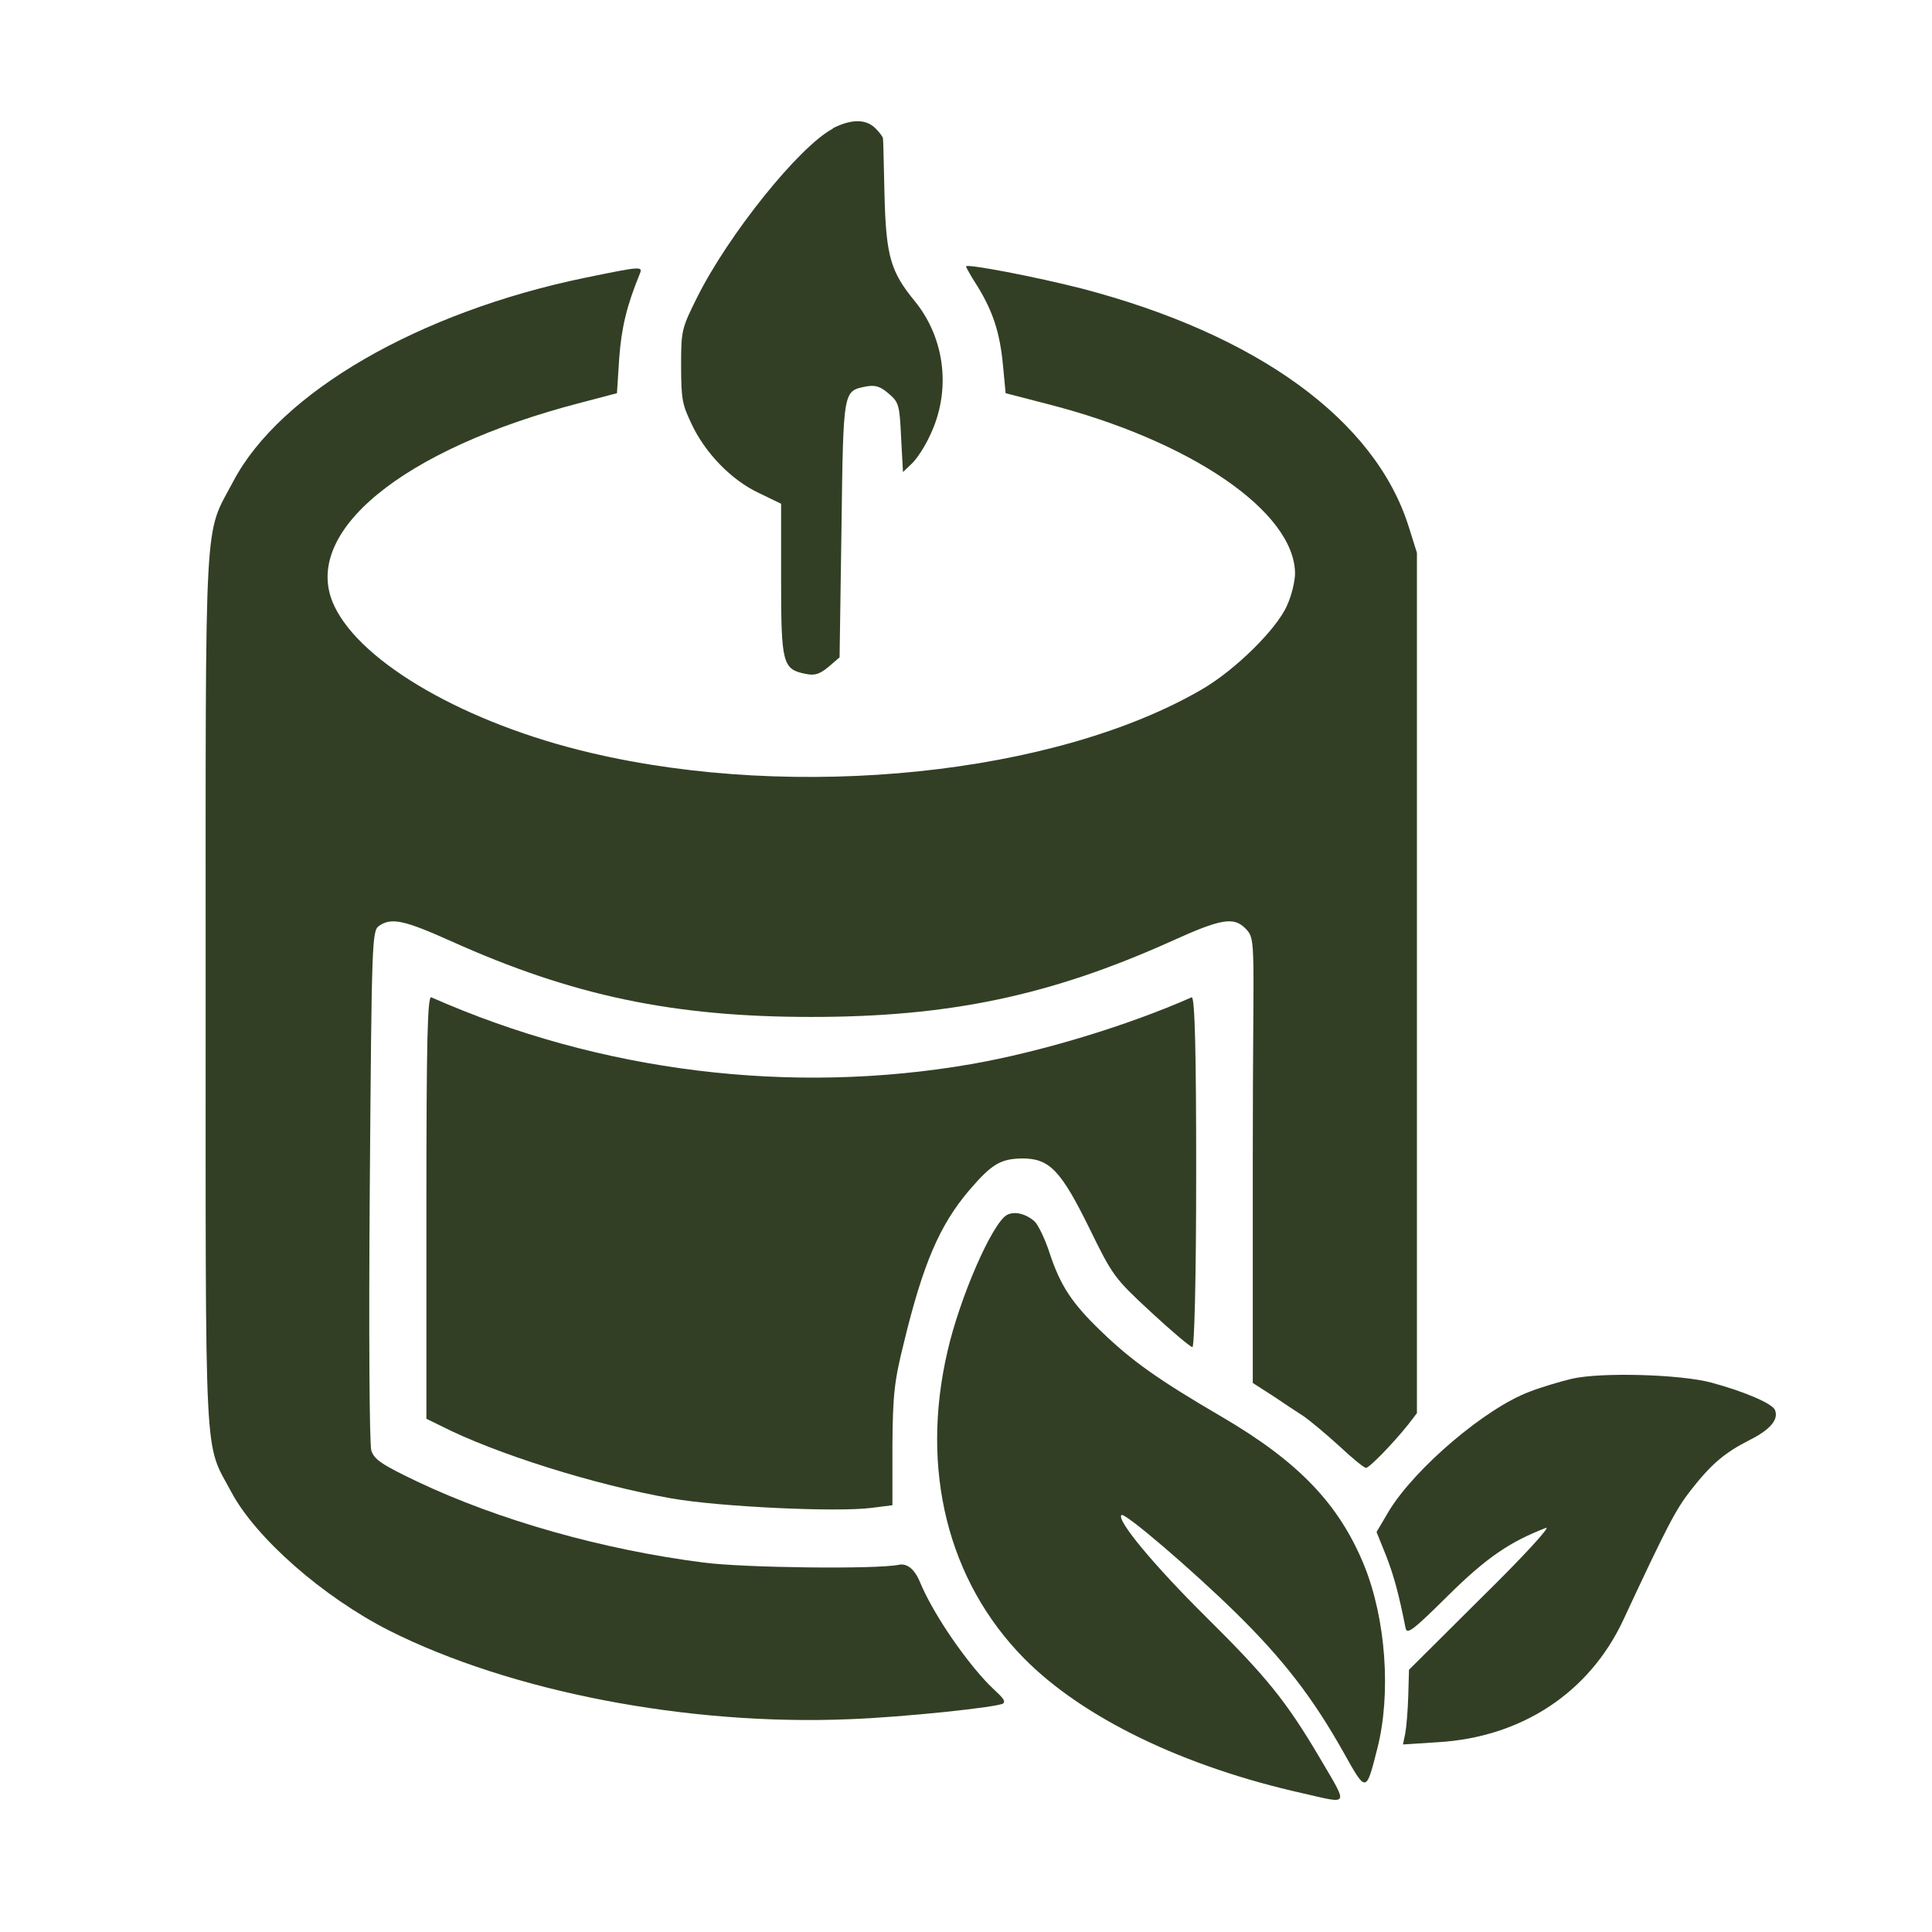
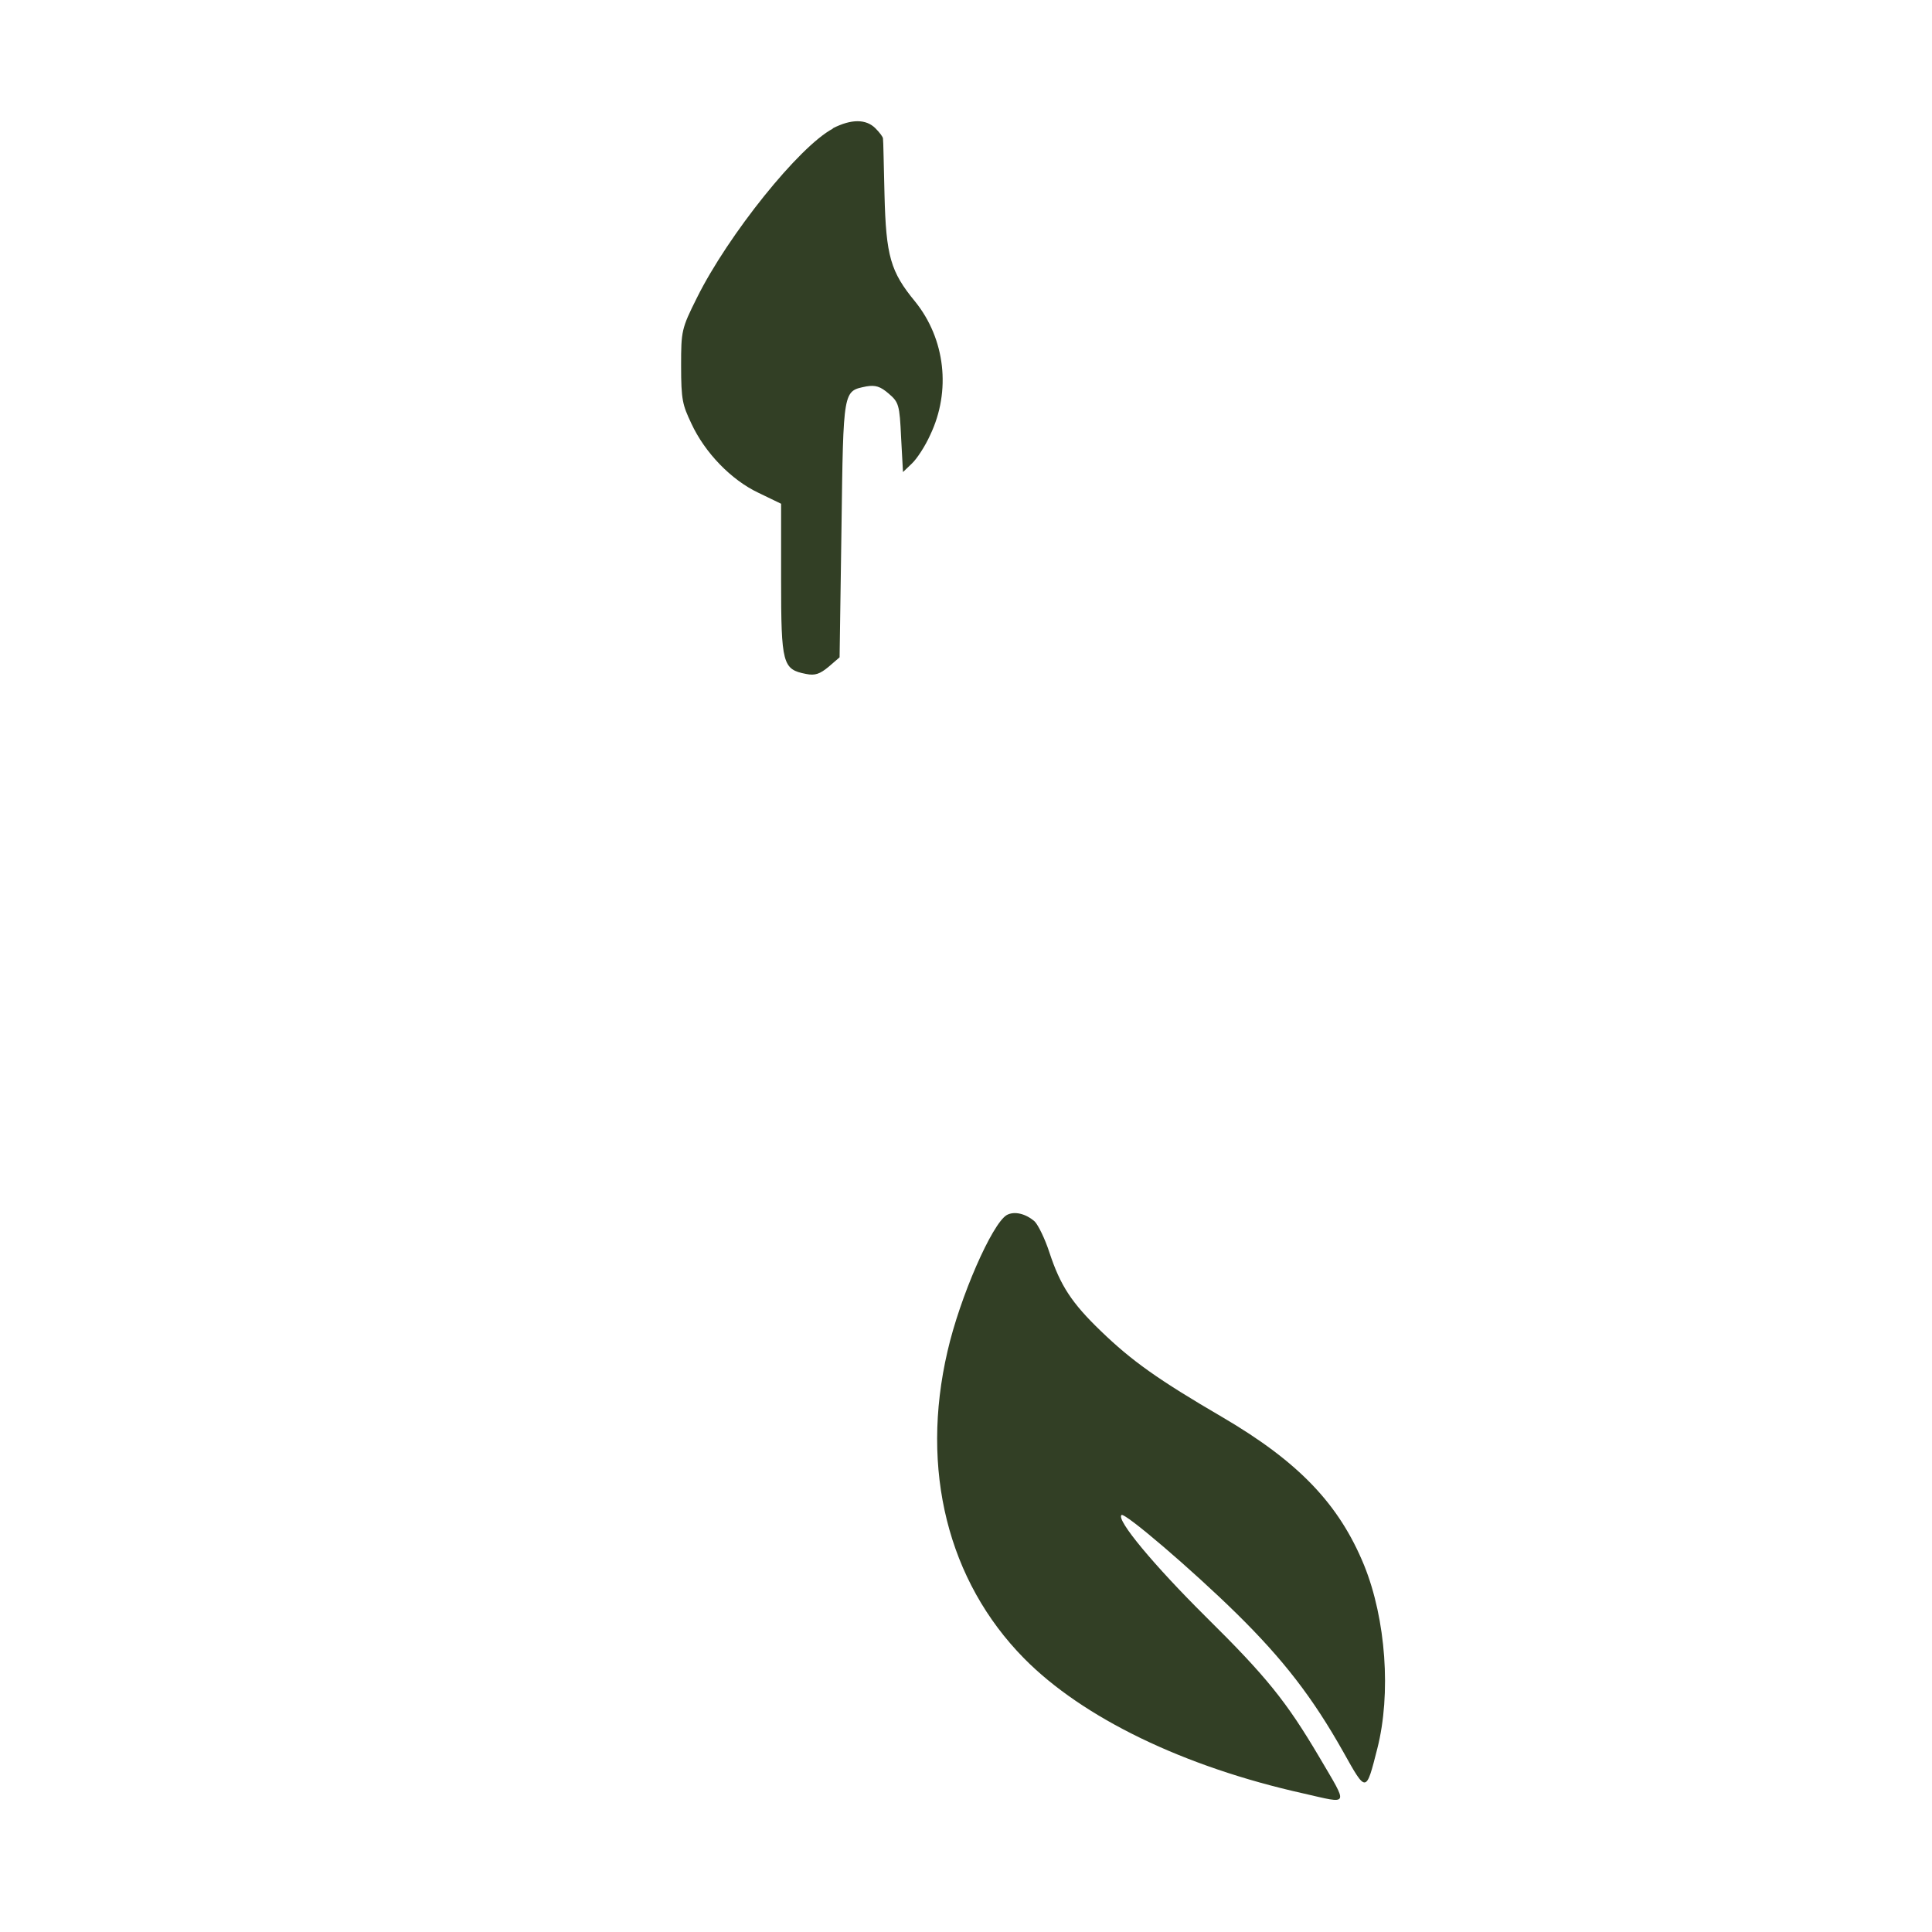
<svg xmlns="http://www.w3.org/2000/svg" version="1.1" viewBox="0 0 512 512">
  <defs>
    <style>
      .cls-1 {
        fill: #323f25;
      }
    </style>
  </defs>
  <g>
    <g id="Layer_1">
      <g id="Layer_1-2" data-name="Layer_1">
        <g>
          <path class="cls-1" d="M220.7,34.1c-8.9,4.7-27.7,28.1-36,44.8-4.1,8.2-4.2,8.8-4.2,18s.4,10.4,2.7,15.3c3.6,7.8,10.6,15,17.8,18.4l6,2.9v20.1c0,22.4.4,23.8,6.6,25,2.4.5,3.7,0,6-1.9l2.9-2.5.5-34.1c.5-37.3.4-36.4,6.6-37.7,2.4-.4,3.7,0,5.9,1.9,2.7,2.3,2.9,3,3.3,11.6l.5,9.2,2.3-2.2c1.4-1.3,3.6-4.7,4.9-7.6,5.6-11.7,4-25.5-4-35.4-6.5-7.9-7.7-12-8.1-28.4-.2-7.7-.3-14.3-.4-14.8,0-.4-.9-1.6-2-2.7-2.5-2.5-6.4-2.5-11.3,0Z" />
-           <path class="cls-1" d="M256,70.6c0,.2,1.3,2.6,3,5.2,4.2,6.8,6,12.5,6.8,21l.7,7.4,11.2,2.9c37.9,9.7,65.3,28.5,65.5,44.8,0,2.1-.9,5.9-2.1,8.5-2.7,6.3-13.8,17.2-22.6,22.3-38.8,22.6-107.4,29.7-162,16.8-32.8-7.7-60.7-23.7-67.9-38.9-9.2-19.3,17.8-41.6,65.4-53.9l9.5-2.5.6-9.3c.6-8.1,2-13.9,5.4-22.2.9-2.2.7-2.2-14.4.9-44.1,9.1-80.9,30.4-93.3,54-7.8,14.8-7.3,5.1-7.3,134.4s-.5,119.7,6.8,133.4c6.5,12.2,24.3,27.8,41.8,36.7,32.2,16.2,79.2,25.3,122.1,23.5,13.9-.5,39.7-3.2,40.7-4.2s-2-2.9-4.9-6.1c-6.6-7.2-14-18.4-17.1-25.8-1.5-3.7-3.5-5.3-5.8-4.8-5.9,1.2-40.9.8-51.6-.6-26.7-3.4-54.3-11.2-76-21.5-9.4-4.5-11.3-5.8-12.1-8.2-.5-1.7-.7-31.8-.4-70.2.5-65.2.6-67.4,2.4-68.8,3.3-2.3,6.6-1.6,19.1,4,32.2,14.5,59,20.1,95.5,20.1s63.3-5.6,95.5-20.1c13-5.9,16.4-6.5,19.5-3.4s2,3.3,2,61.2v59.3l5.3,3.4c2.8,1.9,6.6,4.4,8.3,5.5,1.7,1.2,5.9,4.7,9.3,7.8,3.4,3.2,6.6,5.8,7.1,5.8.9,0,7.2-6.5,11.2-11.5l2.3-3v-228l-2.2-7c-8.9-28.2-40-50.8-86.5-63-12.1-3.1-30.8-6.7-30.8-5.9h0Z" />
-           <path class="cls-1" d="M113,319.9v56.1l3.9,1.9c14.3,7.3,40.6,15.6,61.1,19.2,12.5,2.2,43.7,3.7,53,2.5l5.5-.7v-15.7c.1-13.6.5-17.2,3-27.2,5.1-21.1,9.5-31.3,17.3-40.5,6-7,8.3-8.4,14.1-8.5,7.2,0,10.2,3.1,17.7,18.3,6.3,12.9,6.7,13.4,16.4,22.4,5.5,5.1,10.5,9.3,11,9.3s1-17.1,1-46.6-.3-46.5-1.2-46.1c-17.2,7.6-40.1,14.5-58.4,17.7-47.8,8.3-98.3,2.1-143.1-17.7-1-.4-1.3,11.1-1.3,55.6h0Z" />
          <path class="cls-1" d="M266.8,322c-3.9,2.3-12.4,21.7-15.7,36.1-7.3,31.4.1,60.9,20.3,81.4,15.5,15.7,42.2,28.7,74.1,35.8,12.3,2.8,11.9,3.6,4.1-9.7-8.7-14.7-13.9-21.2-30.1-37.2-13.7-13.6-23.7-25.6-22.3-26.9.8-.8,18.7,14.5,30.5,26.1,12.4,12.2,20.2,22.3,28.3,36.7,6.1,10.9,6,10.9,9-.9,3.7-14.5,2.3-34.3-3.5-48.6-6.6-16.1-17.2-27.3-37.5-39.2-17.3-10.1-24.1-15-32.2-22.8-7.8-7.5-10.8-12.1-13.7-20.9-1.2-3.7-3-7.3-3.9-8.2-2.4-2.1-5.4-2.8-7.4-1.7h0Z" />
-           <path class="cls-1" d="M416.5,365.4c-3.3.8-8.3,2.3-11.1,3.4-11.8,4.4-30.4,20.3-37.3,31.6l-3.3,5.6,2.5,6.2c2.1,5.4,3.4,10.2,5.2,19.3.4,1.8,2.2.3,11.2-8.6,10.2-10.1,16.4-14.3,26-18,1.4-.5-6,7.6-16.9,18.3l-19.4,19.3-.2,7c-.1,3.8-.5,8.3-.8,9.9l-.6,2.9,9.3-.6c22.1-1.3,40-13.1,49-32.2,11.7-25.1,14-29.5,18-34.6,5.4-6.9,8.9-9.9,15.6-13.3,5.4-2.7,7.7-5.4,6.7-7.9-.6-1.7-8-4.9-16.9-7.3-8.2-2.2-29.3-2.8-37-1h0Z" />
        </g>
      </g>
    </g>
  </g>
</svg>